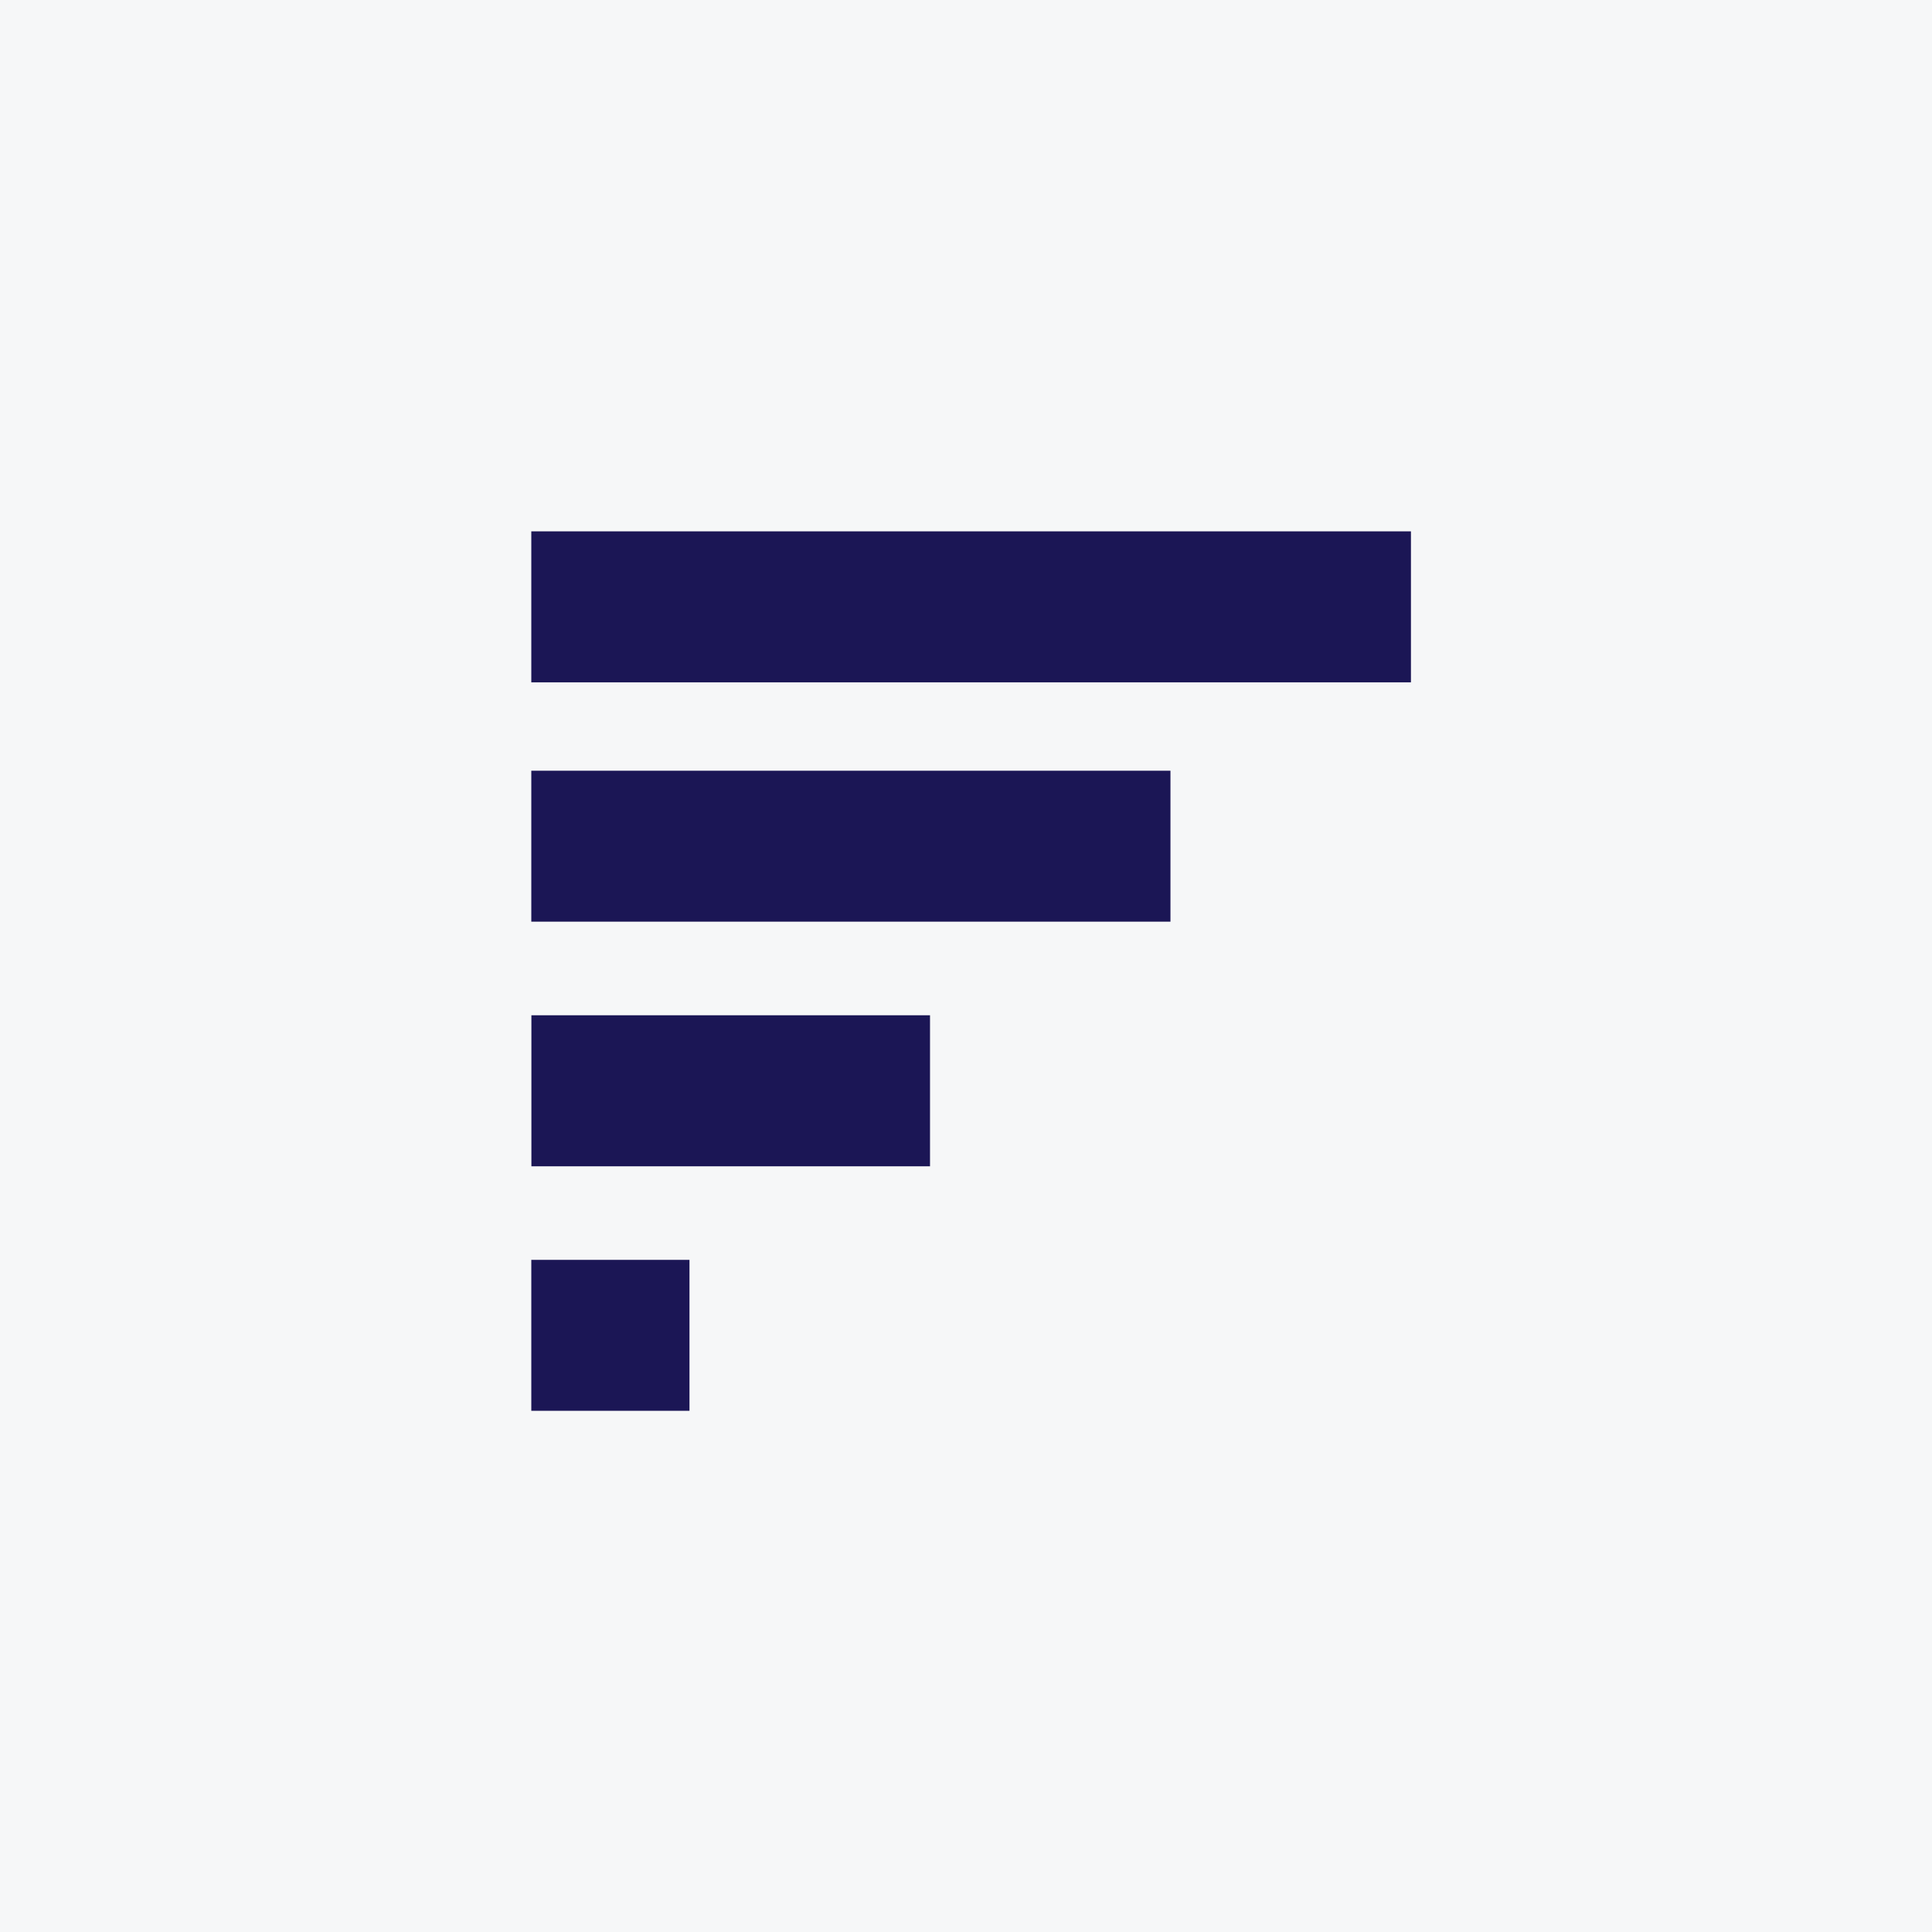
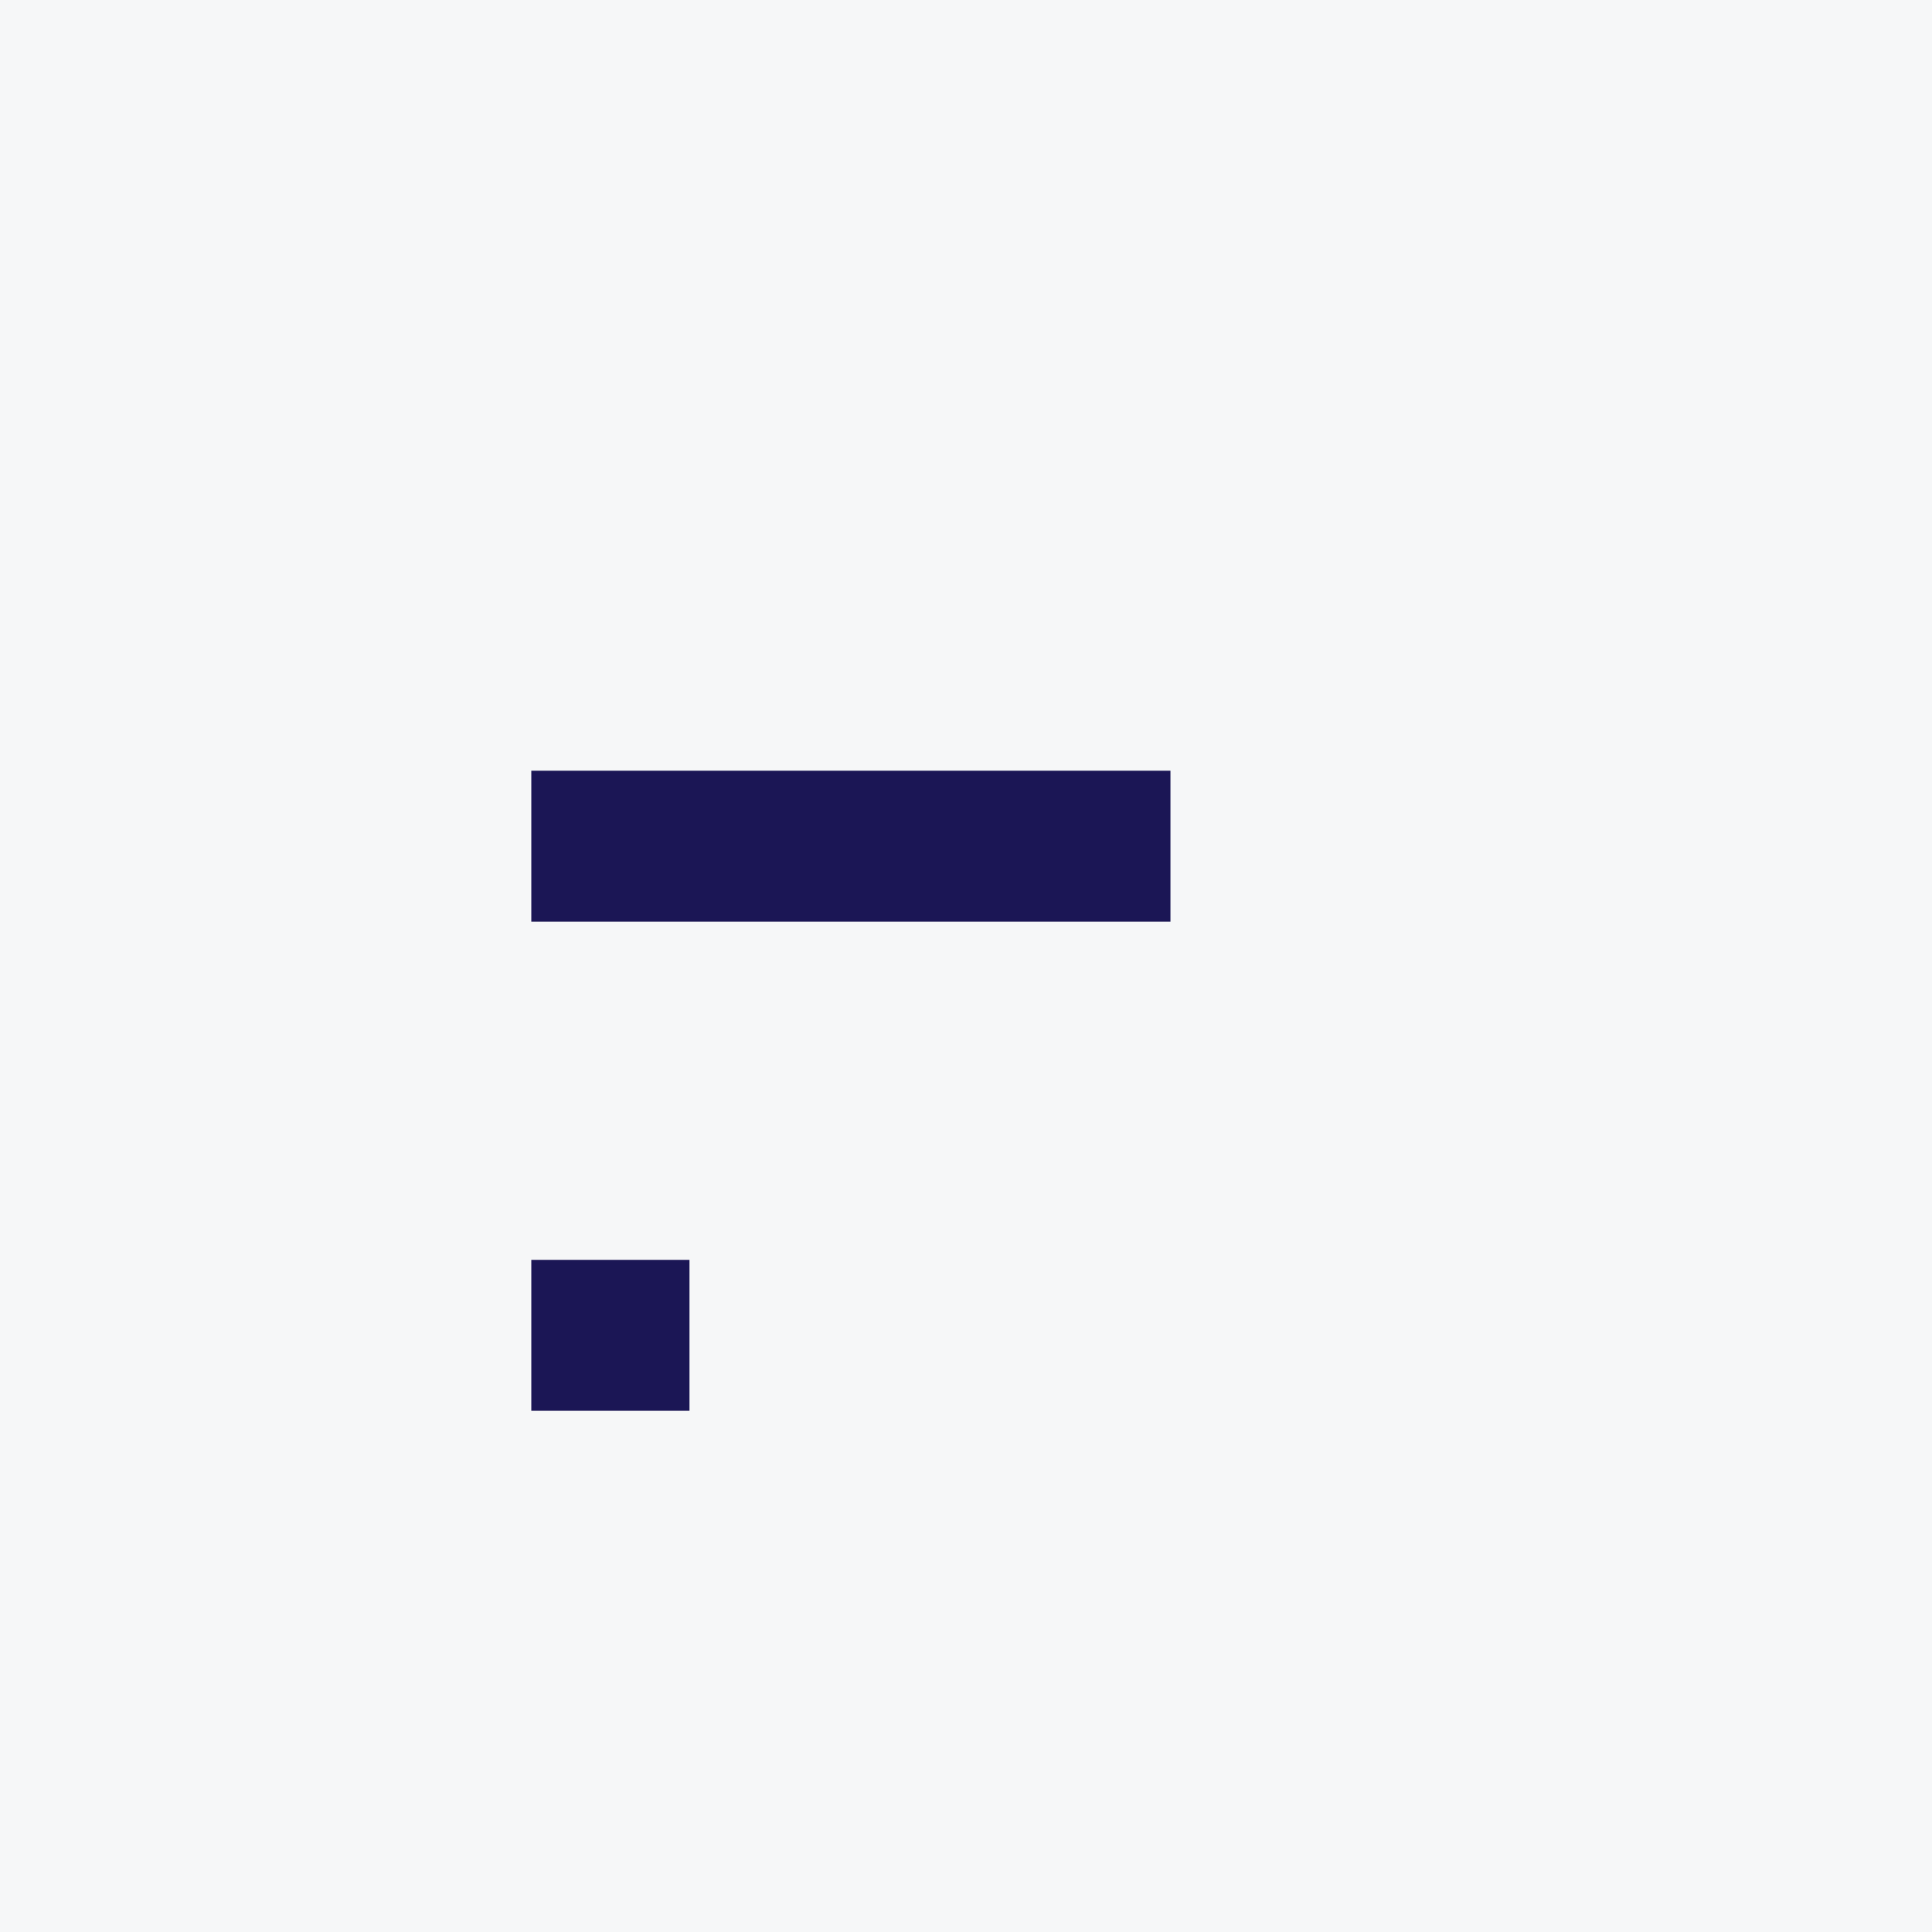
<svg xmlns="http://www.w3.org/2000/svg" width="40" height="40" viewBox="0 0 40 40" fill="none">
  <rect width="40" height="40" fill="#F6F7F8" />
  <path d="M11 15.957V19.082H24.233V15.957H11Z" fill="#1B1655" />
-   <path d="M11 11.001H29.212V14.127H11V11.001Z" fill="#1B1655" />
  <path d="M14.275 29.209V26.084H11V29.209H14.275Z" fill="#1B1655" />
-   <path d="M11.002 21.02V24.147H19.255V21.02H11.002Z" fill="#1B1655" />
+   <path d="M11.002 21.02V24.147V21.02H11.002Z" fill="#1B1655" />
</svg>